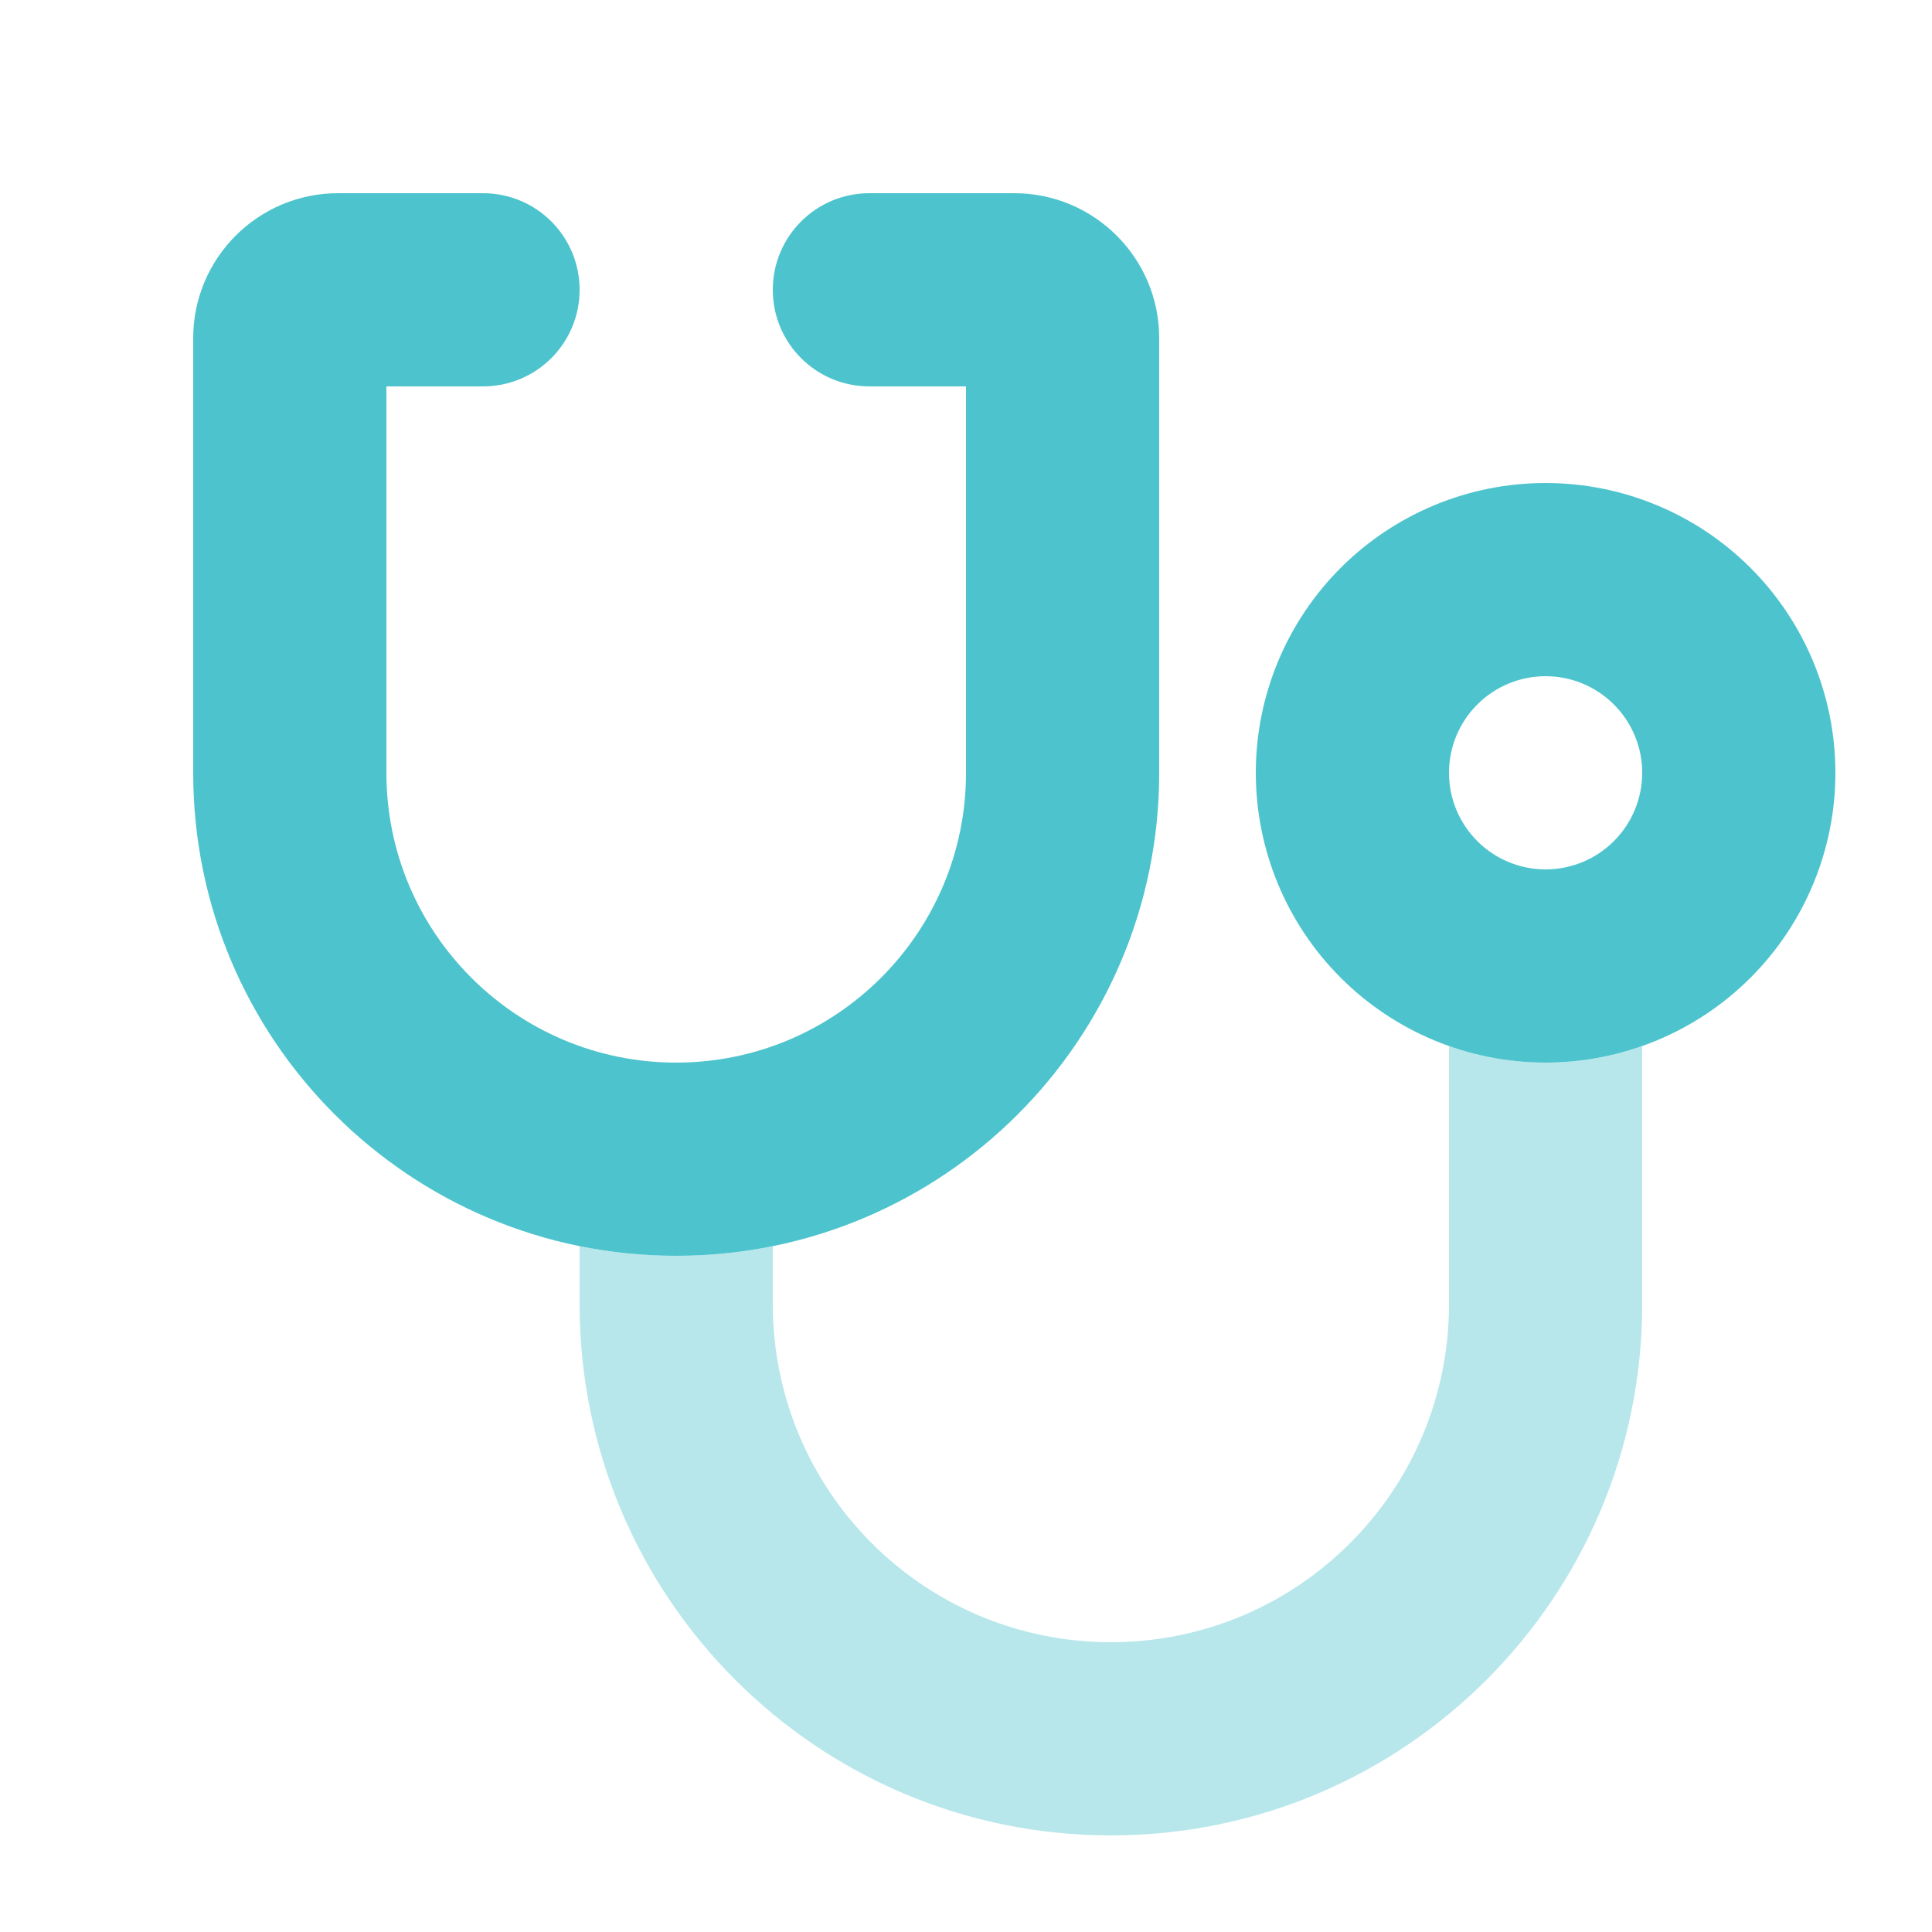
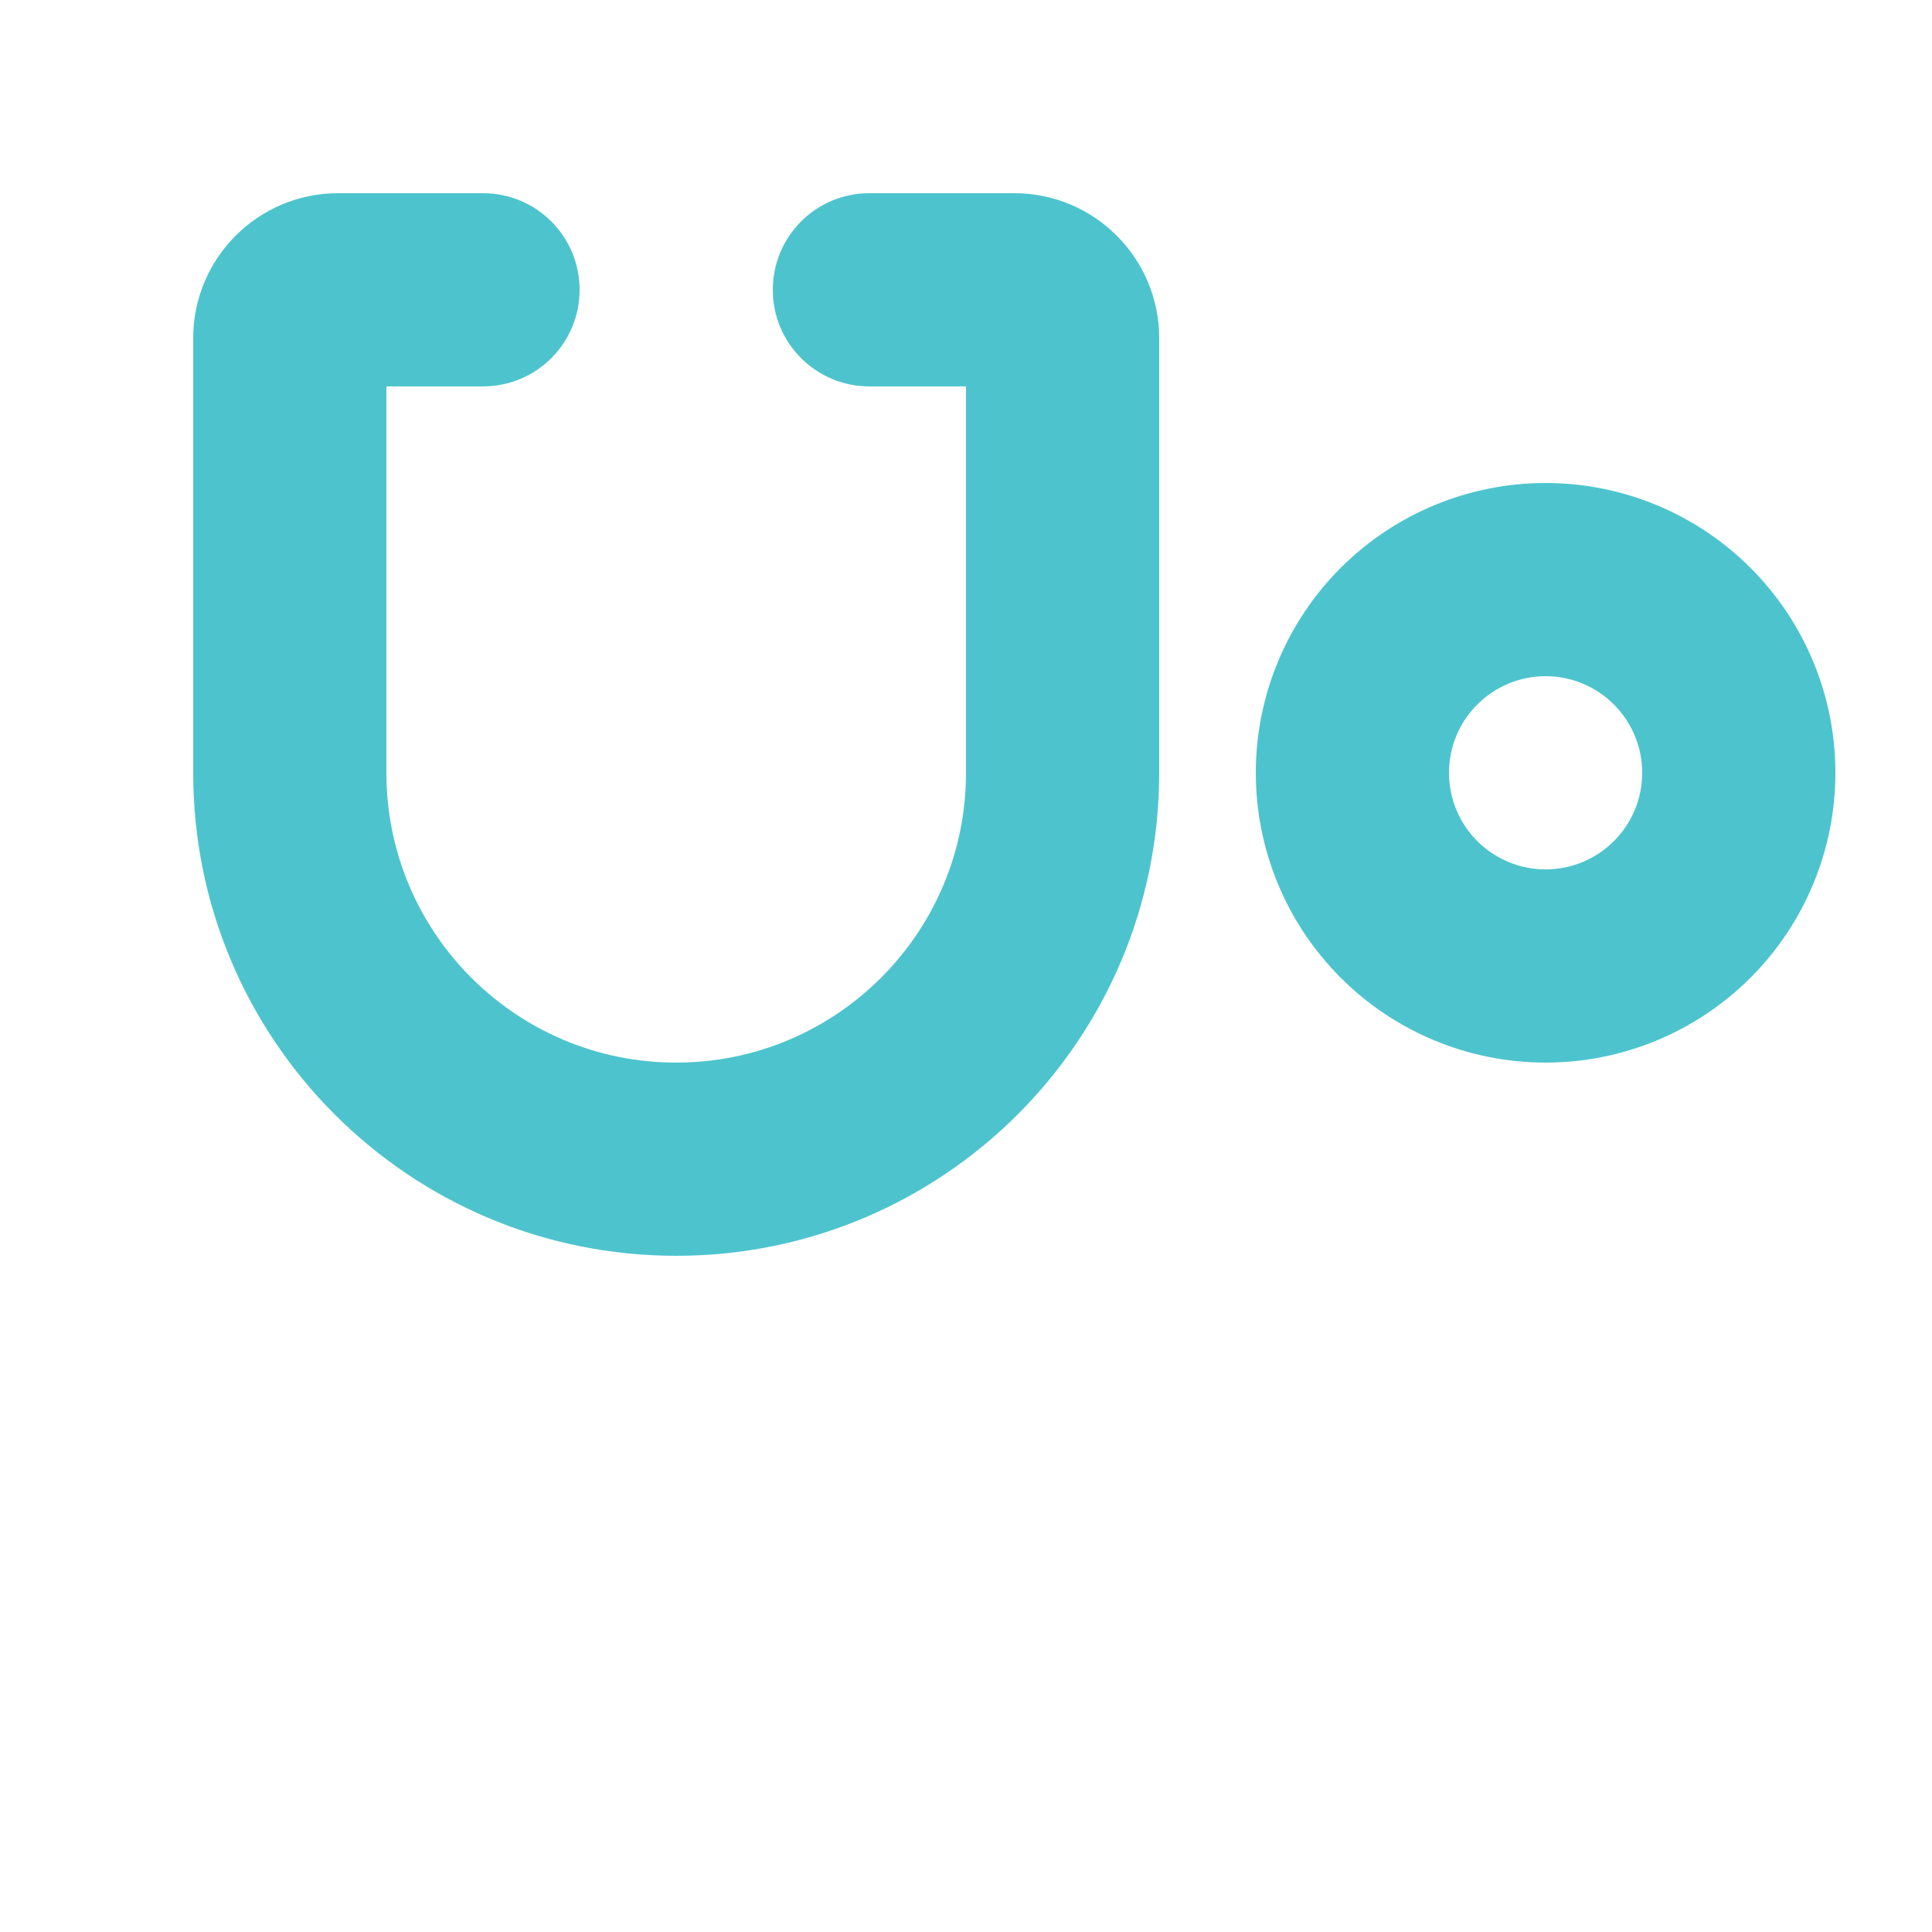
<svg xmlns="http://www.w3.org/2000/svg" width="60" height="60" viewBox="0 0 60 60" fill="none">
-   <path opacity="0.4" d="M18 38.7C18.966 38.897 19.969 39 21 39C22.031 39 23.034 38.897 24 38.7V40.5C24 46.303 28.697 51 34.5 51C40.303 51 45 46.303 45 40.5V32.484C45.938 32.812 46.95 33 48 33C49.05 33 50.062 32.822 51 32.484V40.5C51 49.612 43.612 57 34.5 57C25.387 57 18 49.612 18 40.5V38.7Z" fill="#4DC4CD" />
  <path d="M10.5 6C8.016 6 6 8.016 6 10.5V24C6 32.288 12.713 39 21 39C29.288 39 36 32.288 36 24V10.5C36 8.016 33.984 6 31.5 6H27C25.341 6 24 7.341 24 9C24 10.659 25.341 12 27 12H30V24C30 28.969 25.969 33 21 33C16.031 33 12 28.969 12 24V12H15C16.659 12 18 10.659 18 9C18 7.341 16.659 6 15 6H10.5ZM45 24C45 23.204 45.316 22.441 45.879 21.879C46.441 21.316 47.204 21 48 21C48.796 21 49.559 21.316 50.121 21.879C50.684 22.441 51 23.204 51 24C51 24.796 50.684 25.559 50.121 26.121C49.559 26.684 48.796 27 48 27C47.204 27 46.441 26.684 45.879 26.121C45.316 25.559 45 24.796 45 24ZM57 24C57 21.613 56.052 19.324 54.364 17.636C52.676 15.948 50.387 15 48 15C45.613 15 43.324 15.948 41.636 17.636C39.948 19.324 39 21.613 39 24C39 26.387 39.948 28.676 41.636 30.364C43.324 32.052 45.613 33 48 33C50.387 33 52.676 32.052 54.364 30.364C56.052 28.676 57 26.387 57 24Z" fill="#4DC4CD" />
</svg>